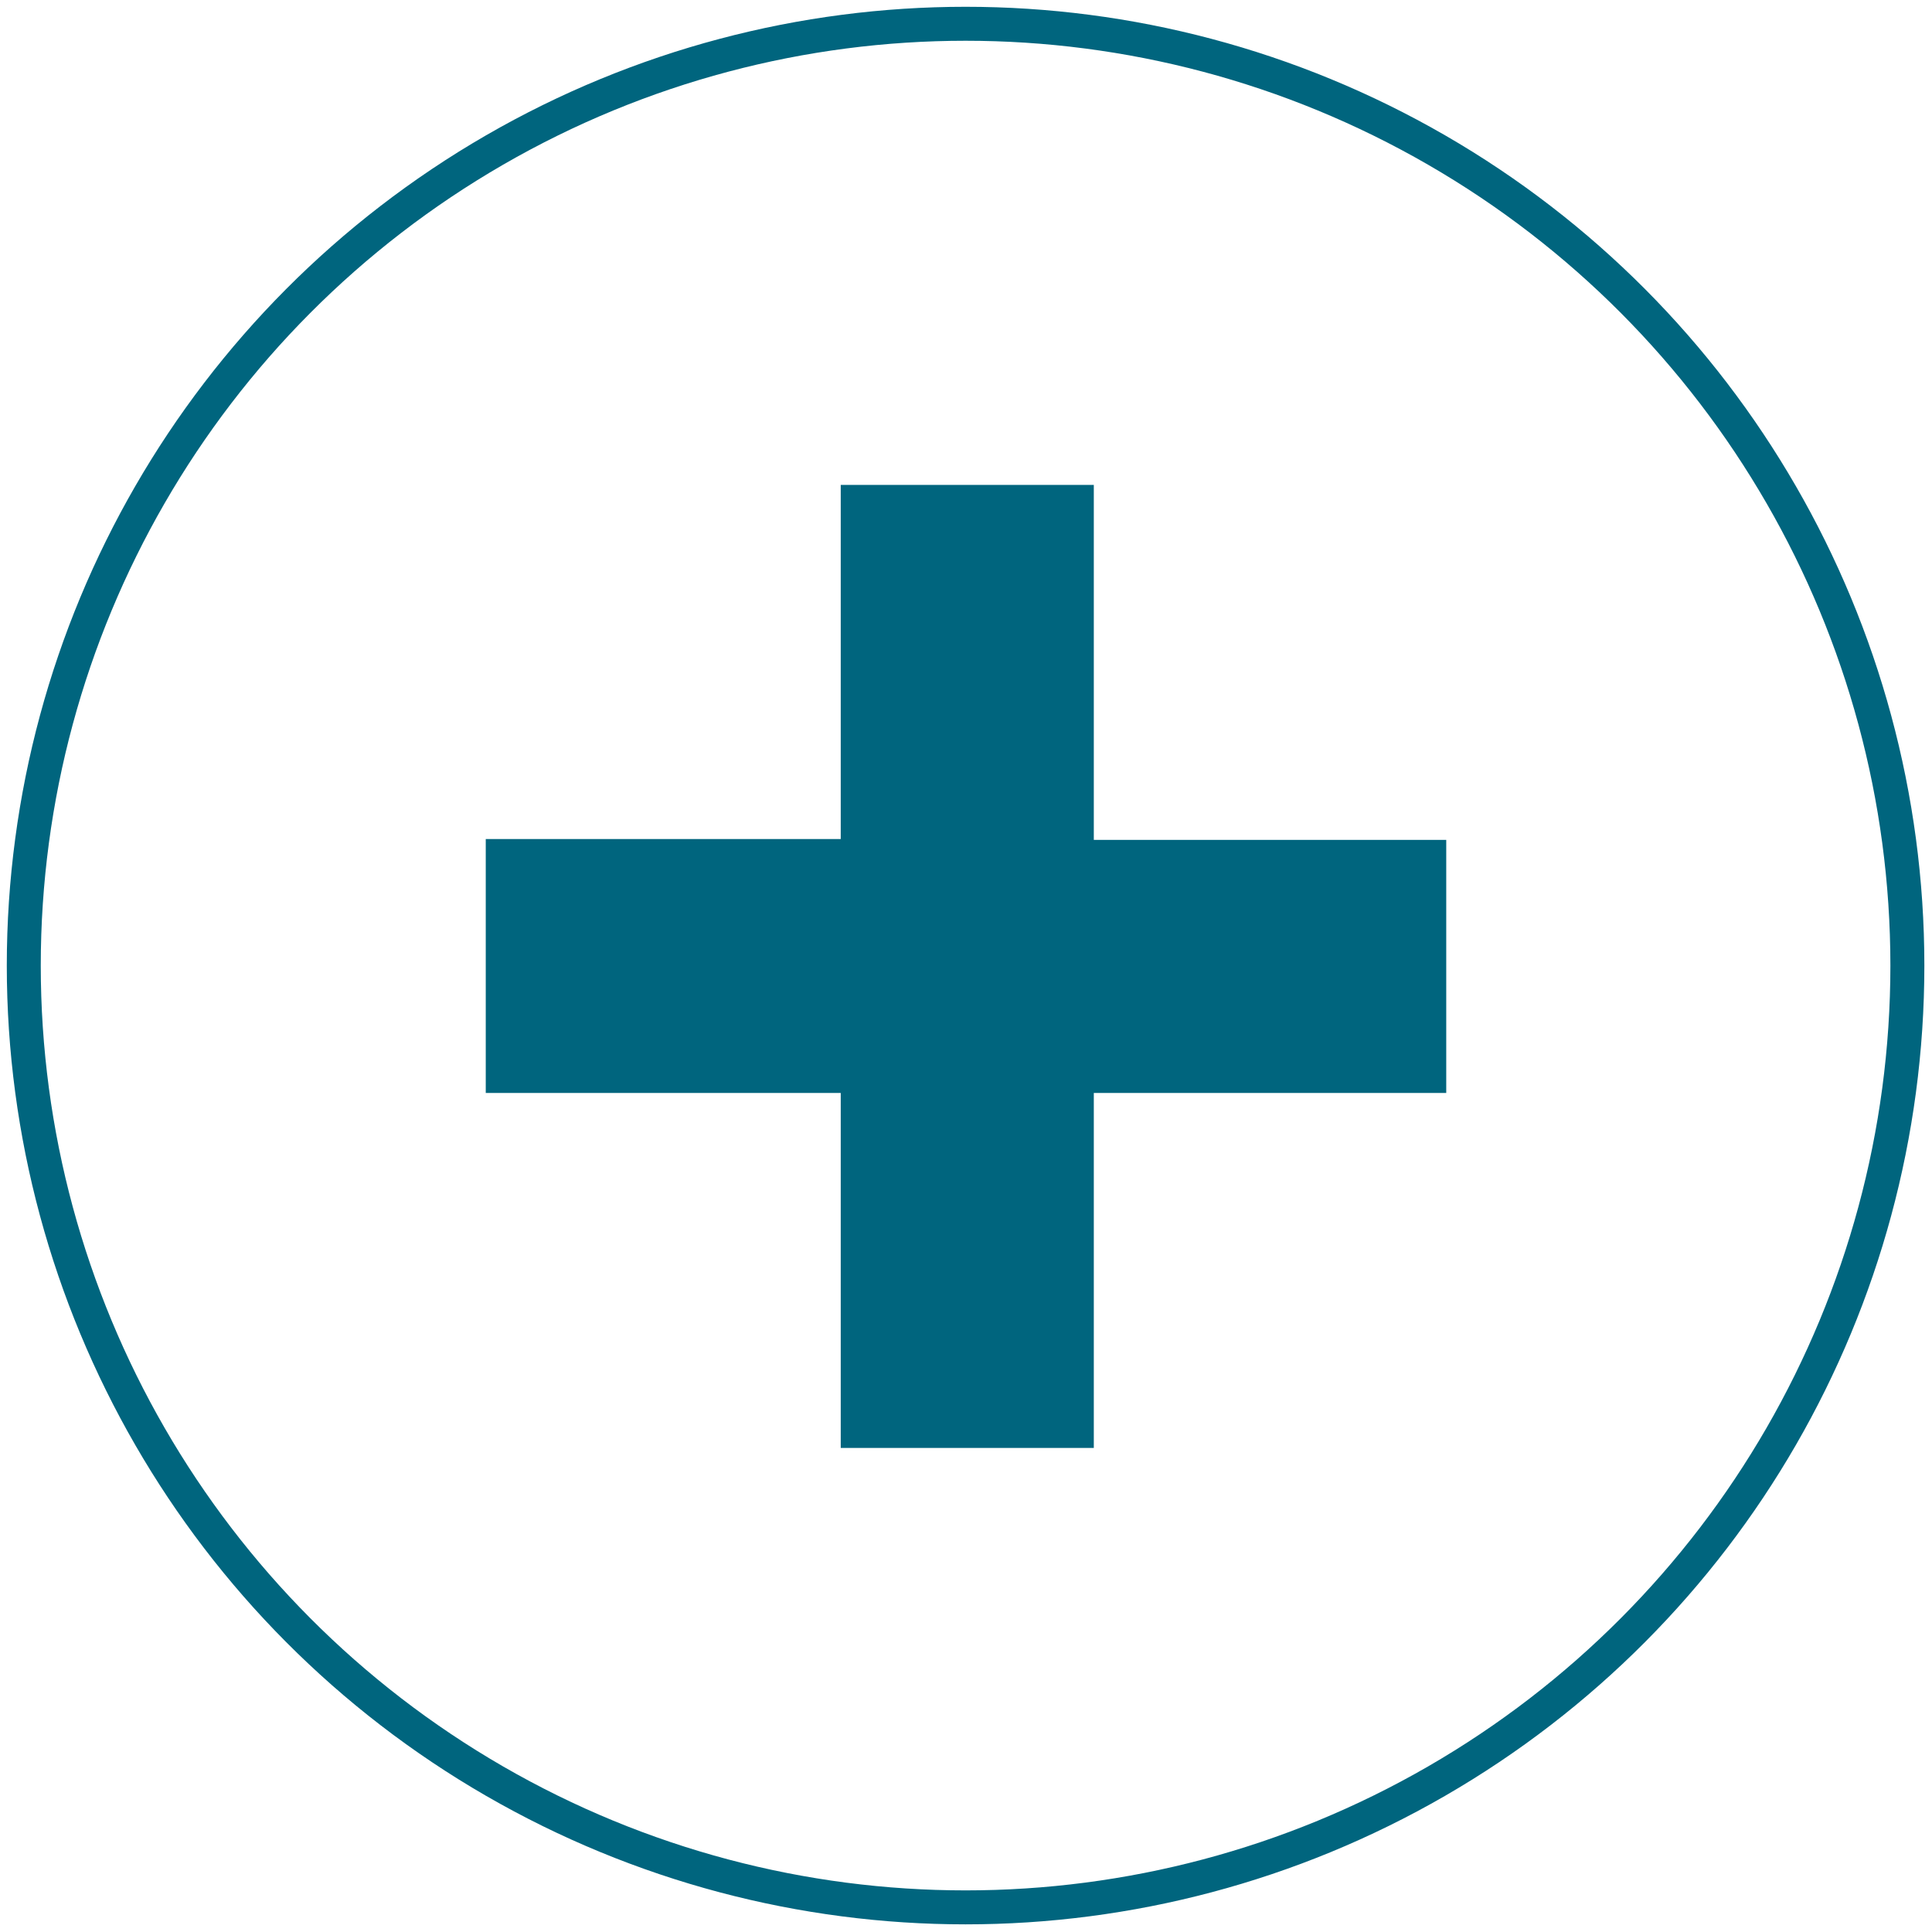
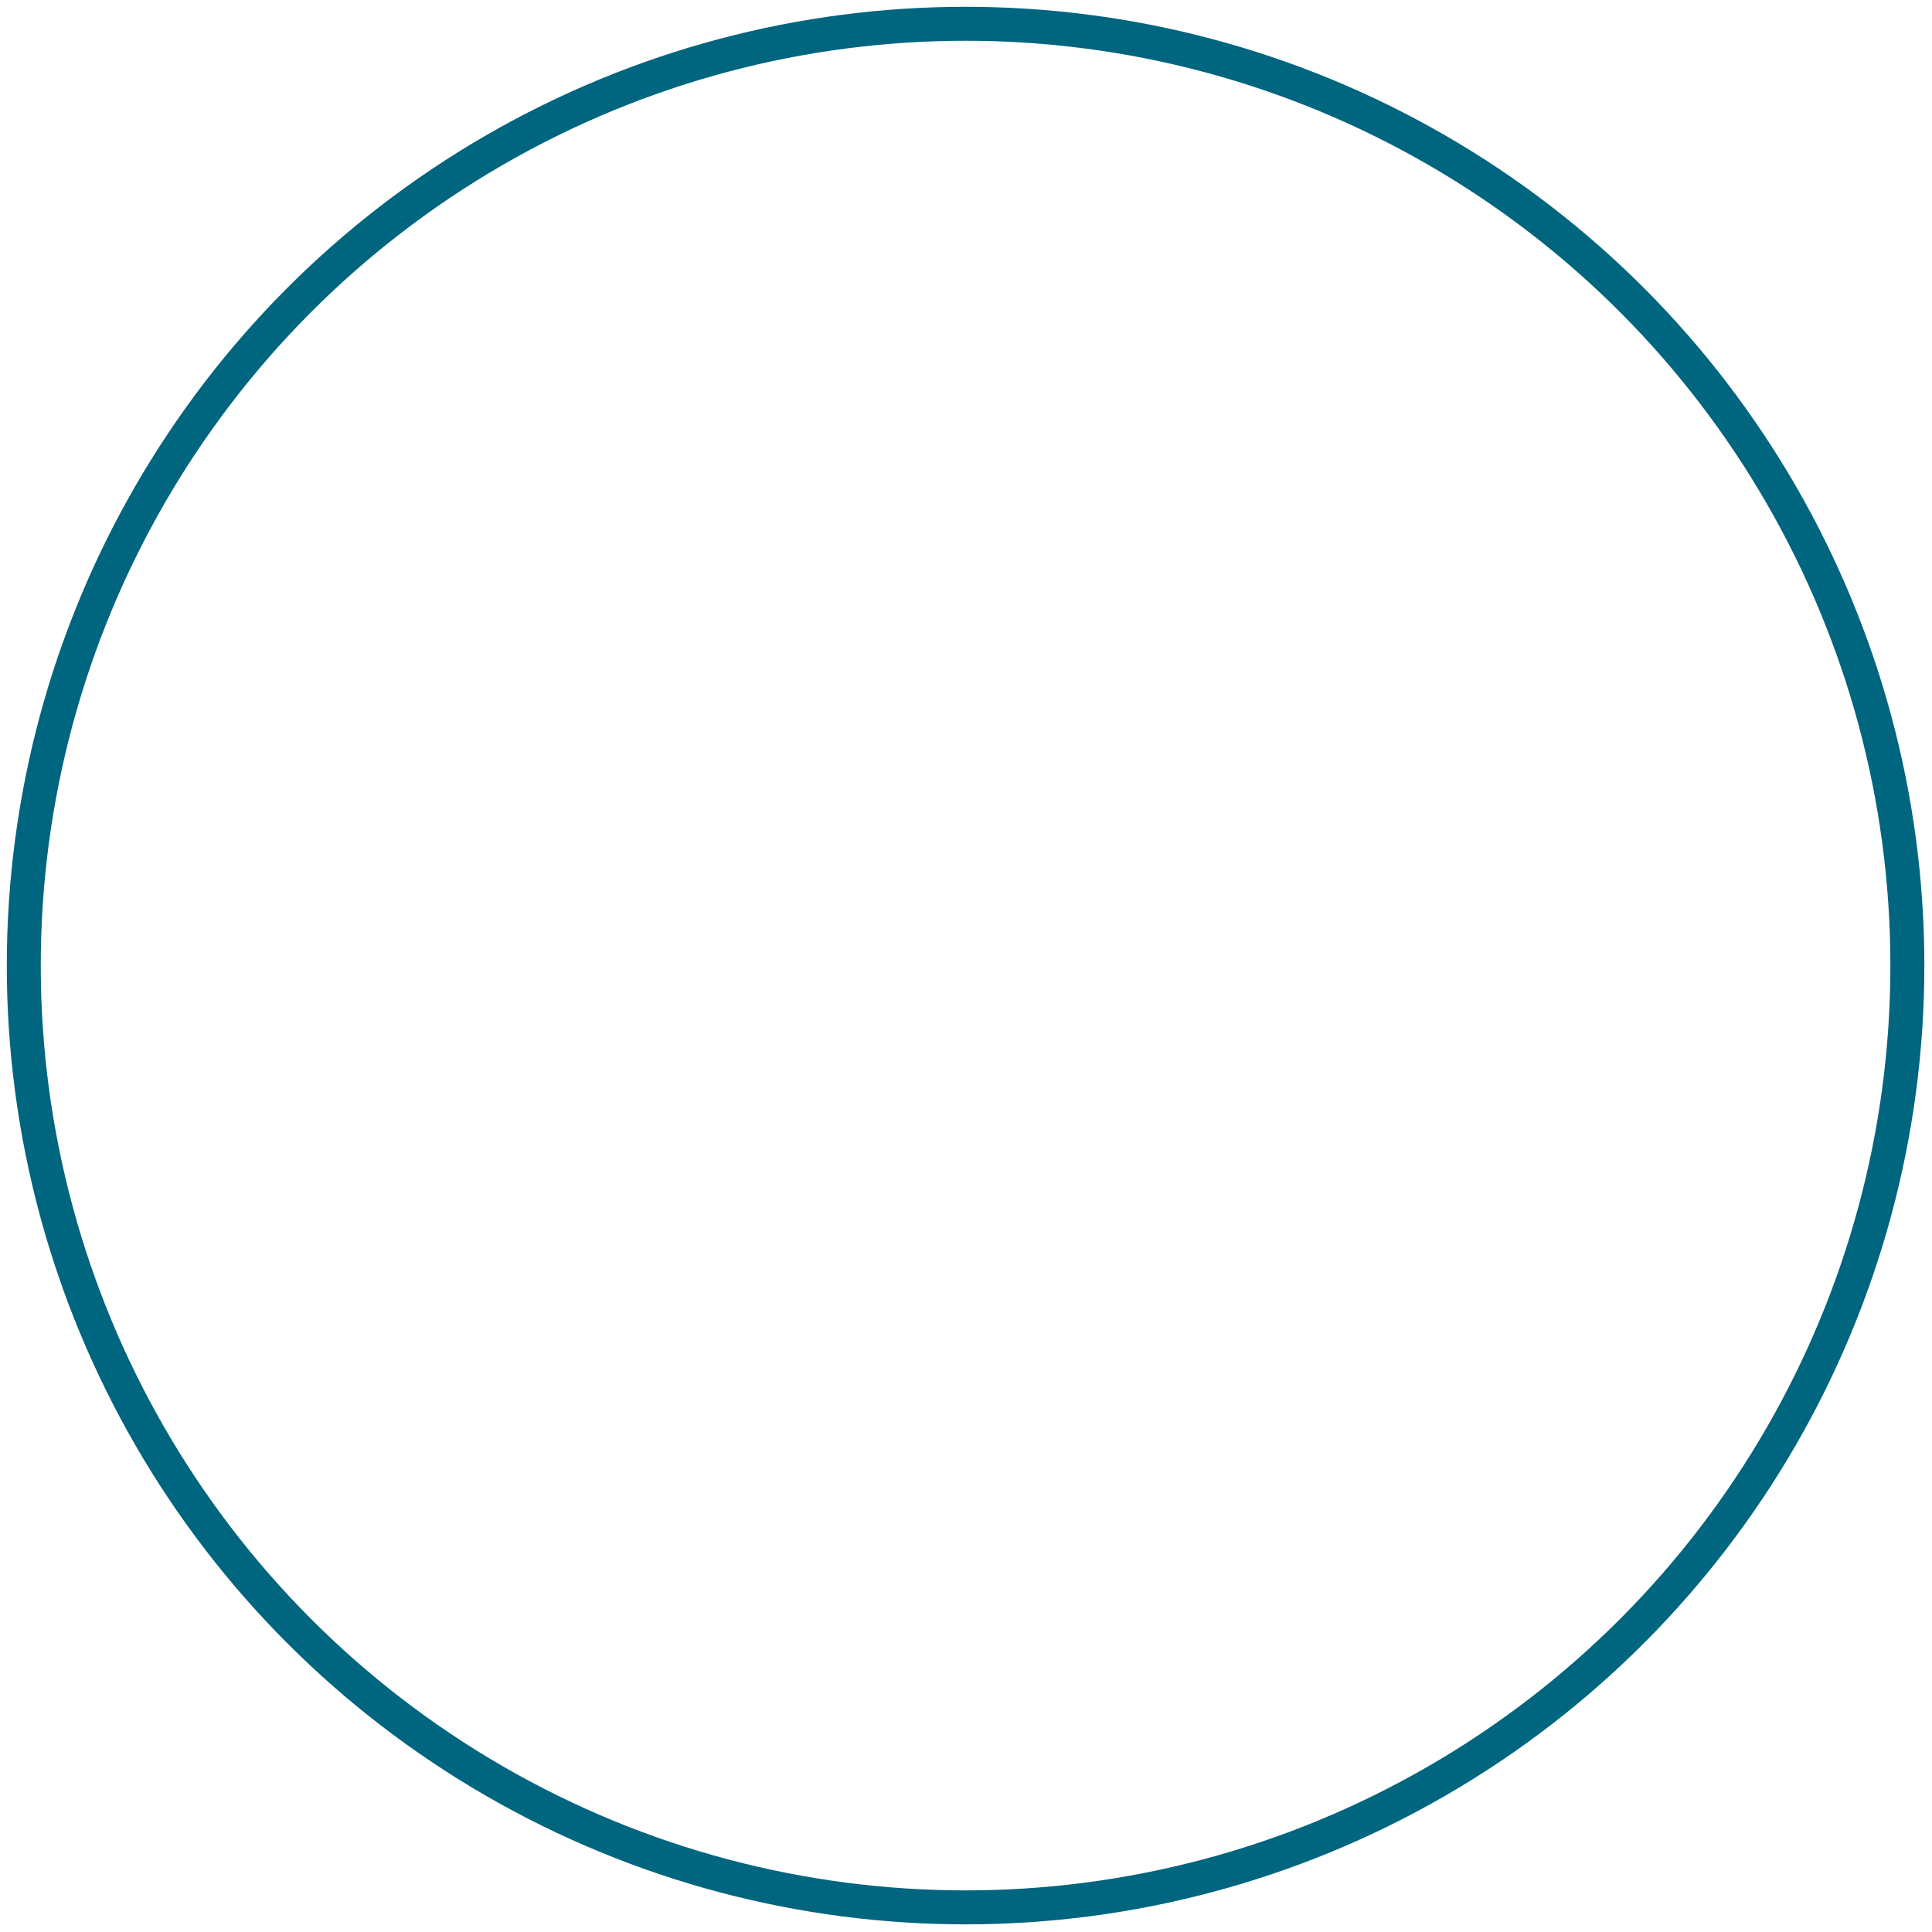
<svg xmlns="http://www.w3.org/2000/svg" version="1.1" x="0px" y="0px" viewBox="0 0 227.5 227.5" style="enable-background:new 0 0 227.5 227.5;" xml:space="preserve">
  <style type="text/css">
	.st0{fill:none;stroke:#00657E;stroke-width:4;stroke-miterlimit:10;}
	.st1{fill:#00657E;}
	.st2{display:none;}
	.st3{display:inline;}
</style>
  <g id="Layer_1">
    <g>
      <circle class="st0" cx="113.7" cy="113.7" r="110.9" />
    </g>
    <g>
-       <path class="st1" d="M57.2,128.6V98.8H99V57.1h29.8v41.8h41.5v29.8h-41.5v41.8H99v-41.8H57.2z" />
-     </g>
+       </g>
  </g>
  <g id="Layer_2" class="st2">
    <g class="st3">
-       <path class="st1" d="M171,71v30H56.4V71H171z M171,126.5v30H56.4v-30H171z" />
-     </g>
+       </g>
    <g class="st3">
      <circle class="st0" cx="113.7" cy="113.7" r="110.9" />
    </g>
  </g>
</svg>